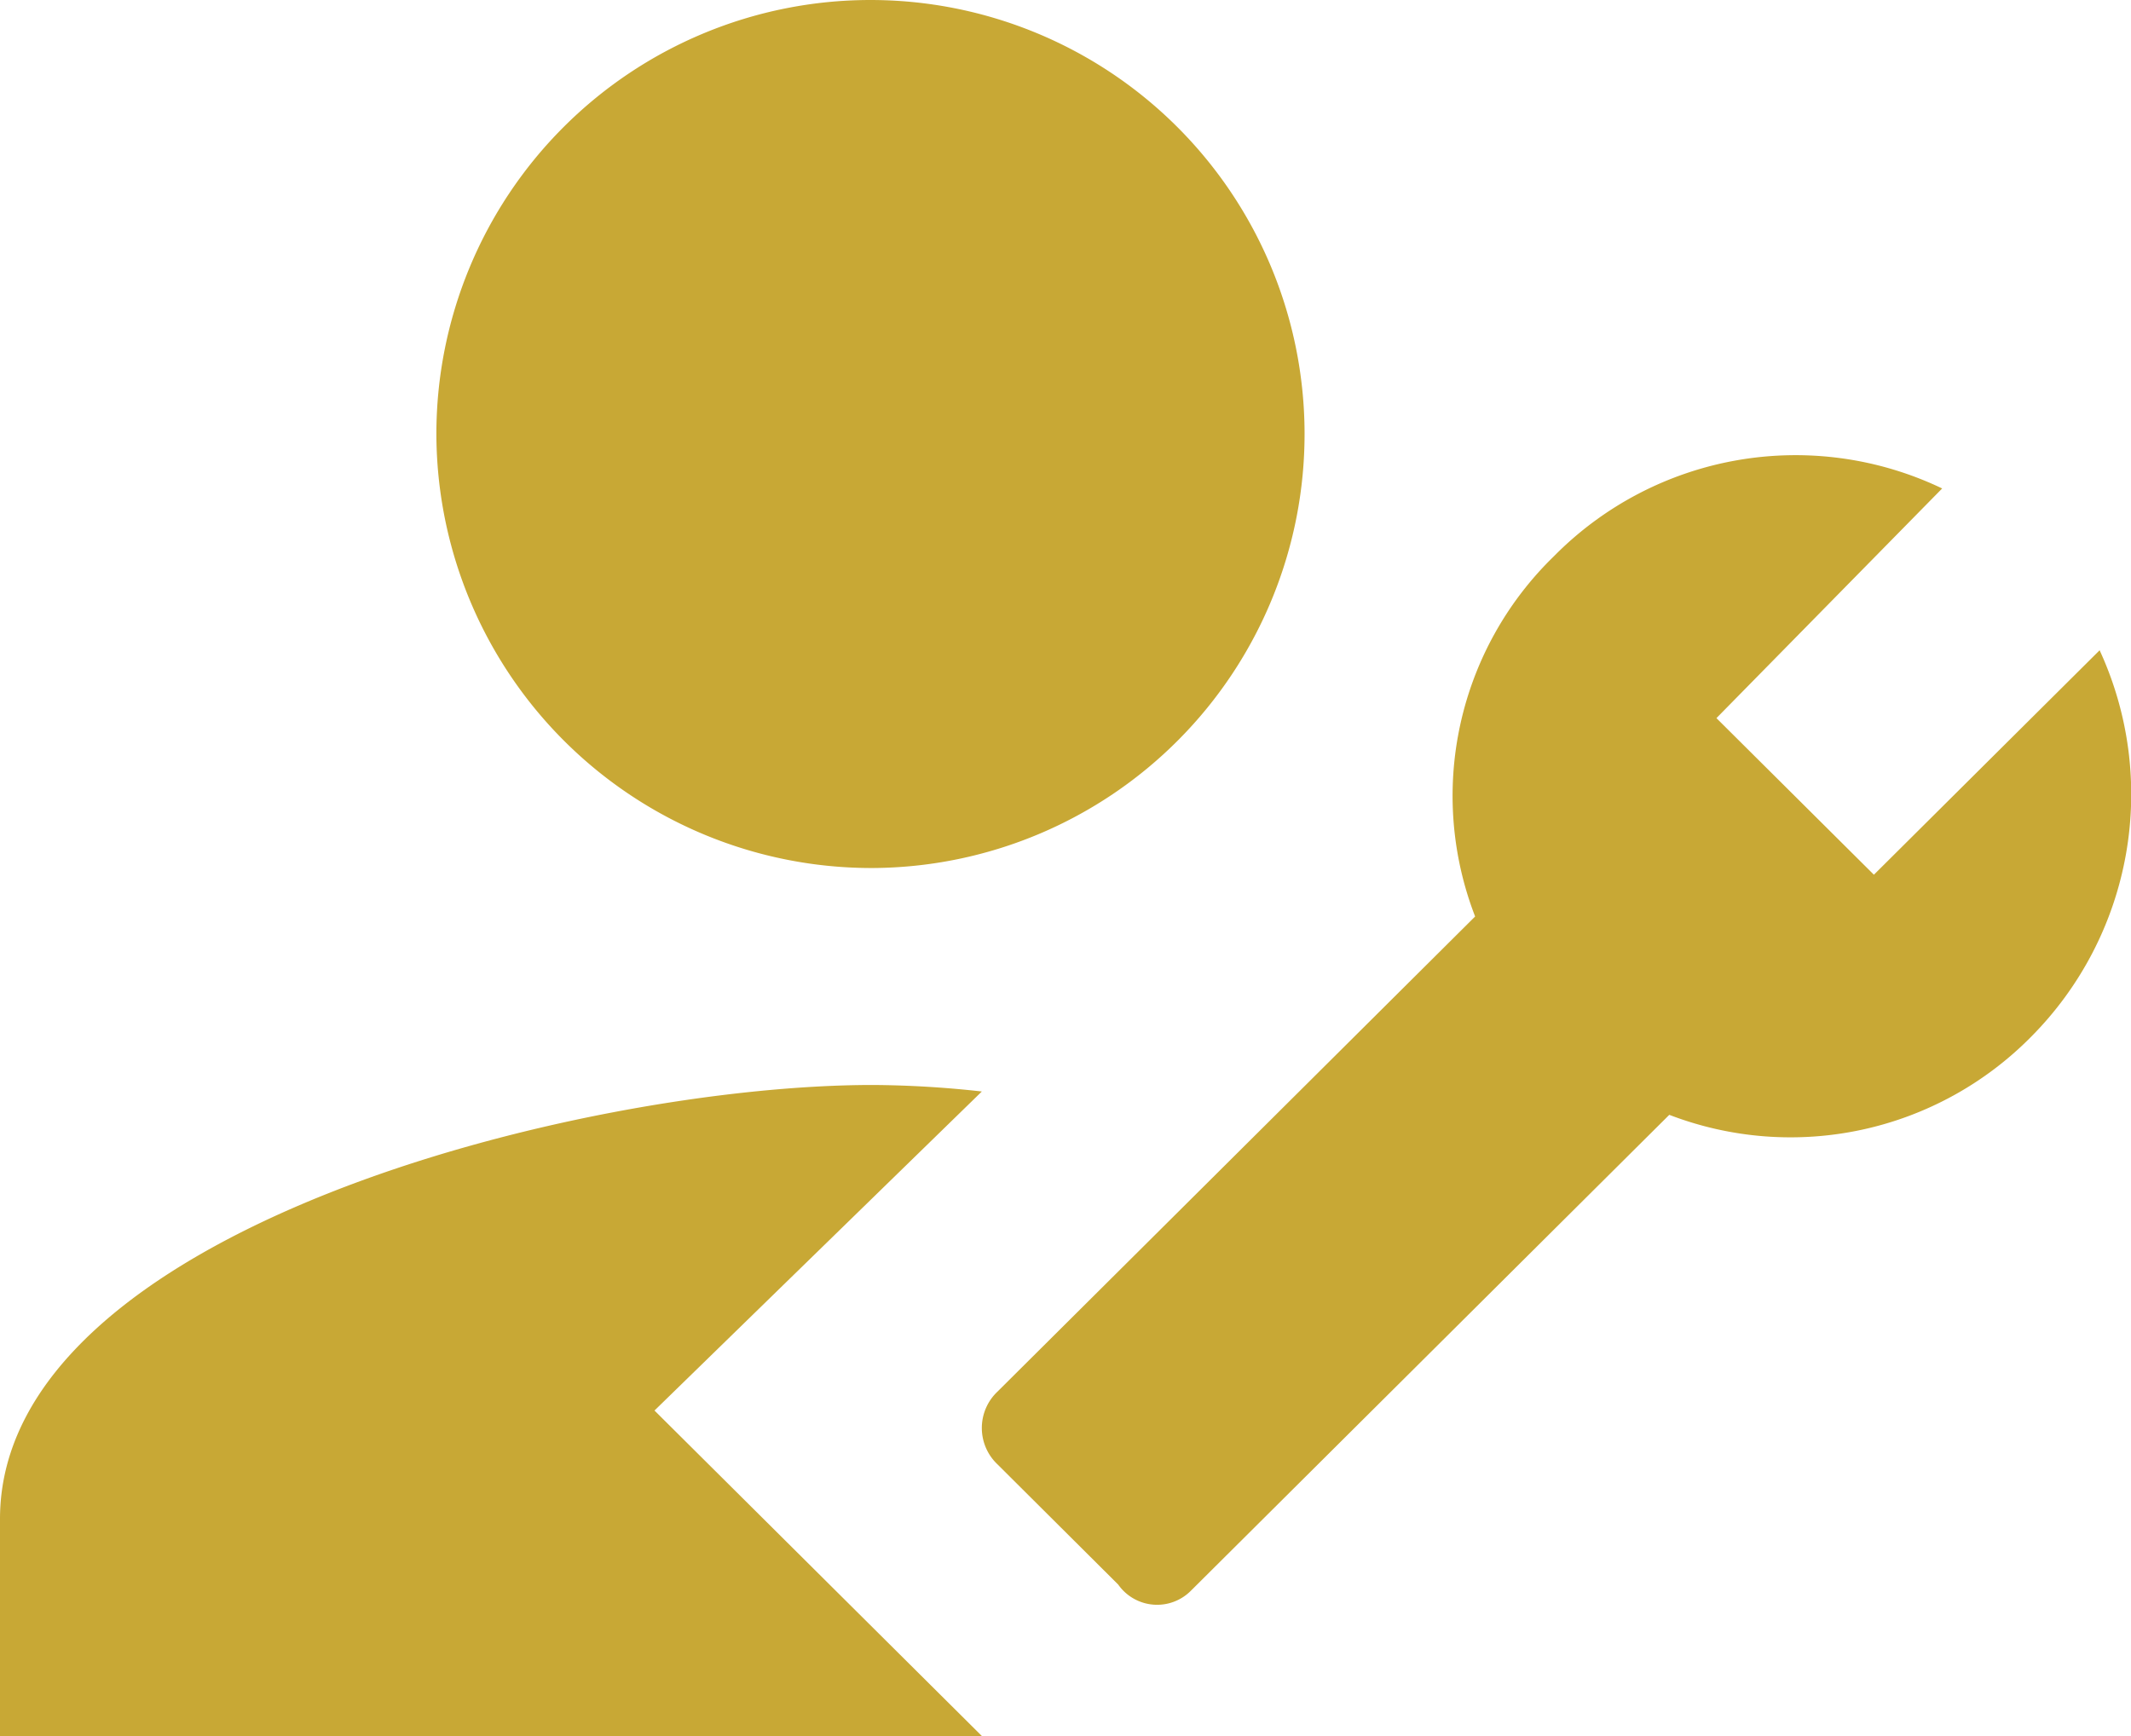
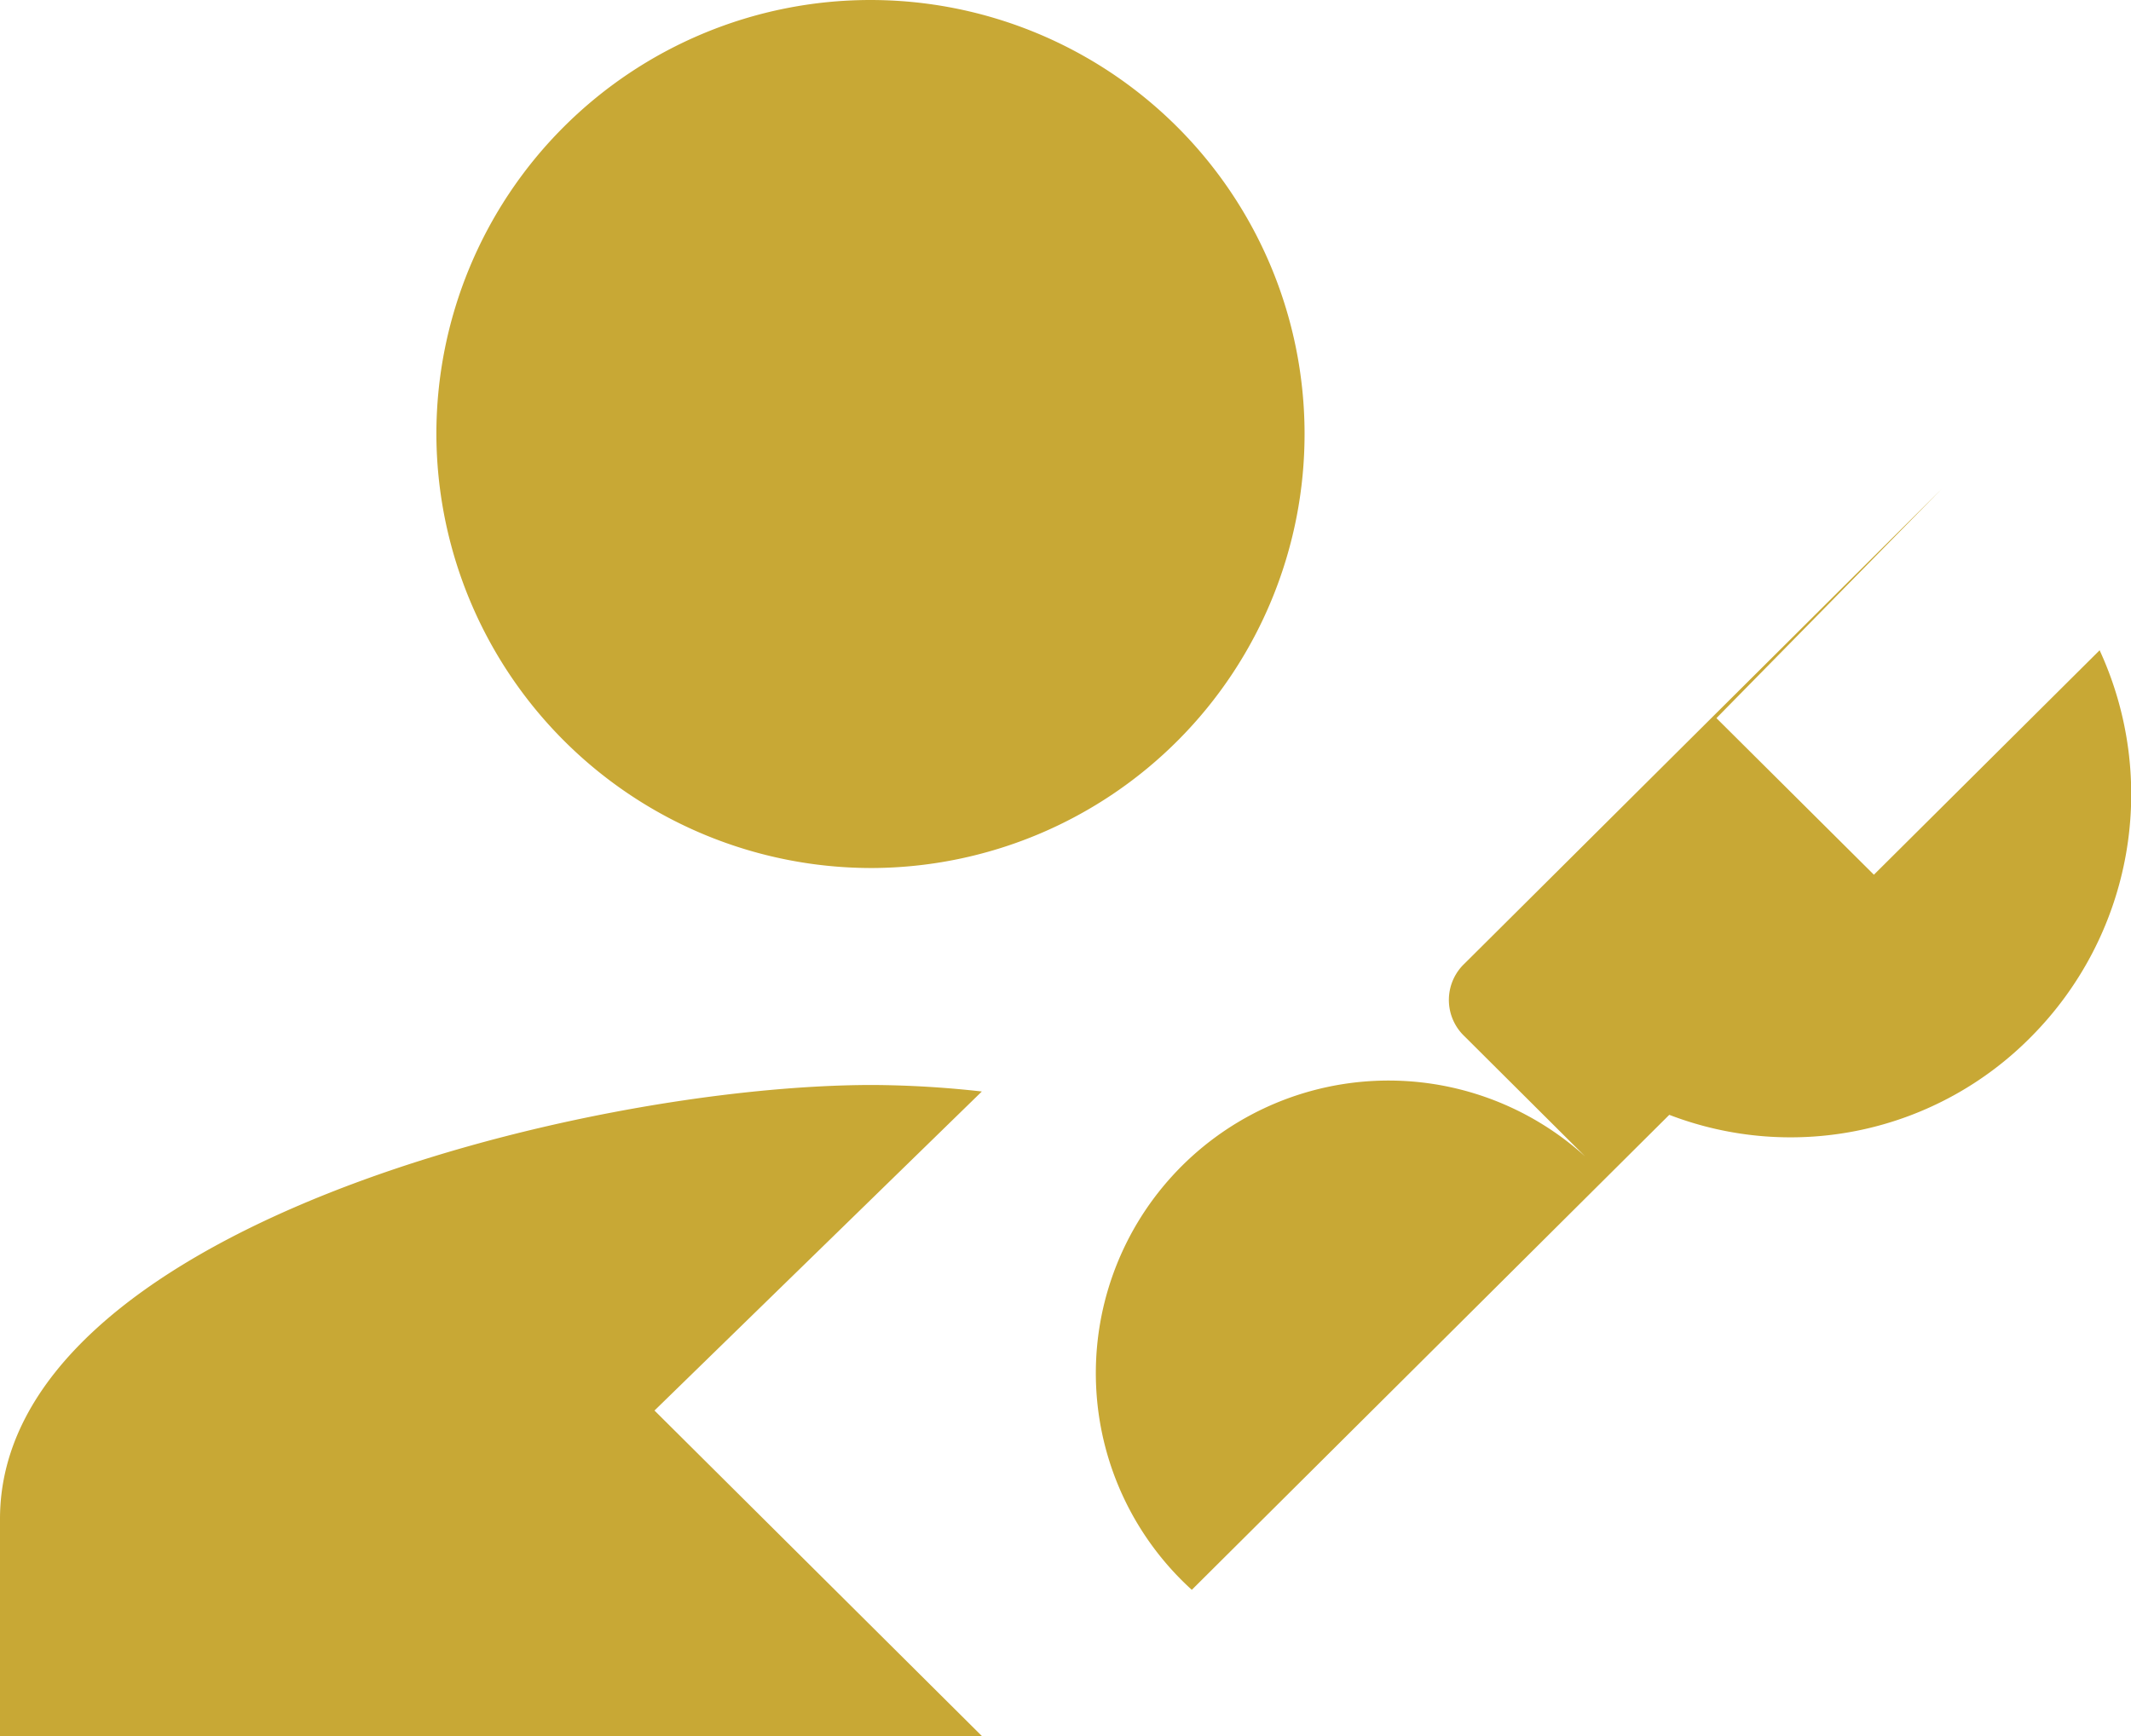
<svg xmlns="http://www.w3.org/2000/svg" width="108" height="88" viewBox="0 0 108 88">
  <defs>
    <style>
      .cls-1 {
        fill: #C7A631;
        fill-rule: evenodd;
        opacity: 0.98;
      }
    </style>
  </defs>
-   <path id="_1.4-labour" data-name="1.4-labour" class="cls-1" d="M1001.17,306.5l16.59-16.172a51.976,51.976,0,0,0-5.53-.33c-14.761,0-44.23,7.371-44.23,22v11h49.76Zm11.06-27.5a22,22,0,1,0-22.114-22,22.056,22.056,0,0,0,22.114,22m16.17,36.59,24.2-24.079a17.126,17.126,0,0,0,18.35-3.969,17.433,17.433,0,0,0,3.46-19.58l-11.44,11.378-7.98-7.938,11.44-11.642a17.2,17.2,0,0,0-19.68,3.44,16.932,16.932,0,0,0-3.99,18.257l-24.2,24.078a2.538,2.538,0,0,0,0,3.7l6.11,6.086A2.411,2.411,0,0,0,1028.4,315.588Z" transform="translate(-968 -235)" />
+   <path id="_1.4-labour" data-name="1.4-labour" class="cls-1" d="M1001.17,306.5l16.59-16.172a51.976,51.976,0,0,0-5.53-.33c-14.761,0-44.23,7.371-44.23,22v11h49.76Zm11.06-27.5a22,22,0,1,0-22.114-22,22.056,22.056,0,0,0,22.114,22m16.17,36.59,24.2-24.079a17.126,17.126,0,0,0,18.35-3.969,17.433,17.433,0,0,0,3.46-19.58l-11.44,11.378-7.98-7.938,11.44-11.642l-24.2,24.078a2.538,2.538,0,0,0,0,3.7l6.11,6.086A2.411,2.411,0,0,0,1028.4,315.588Z" transform="translate(-968 -235)" />
</svg>